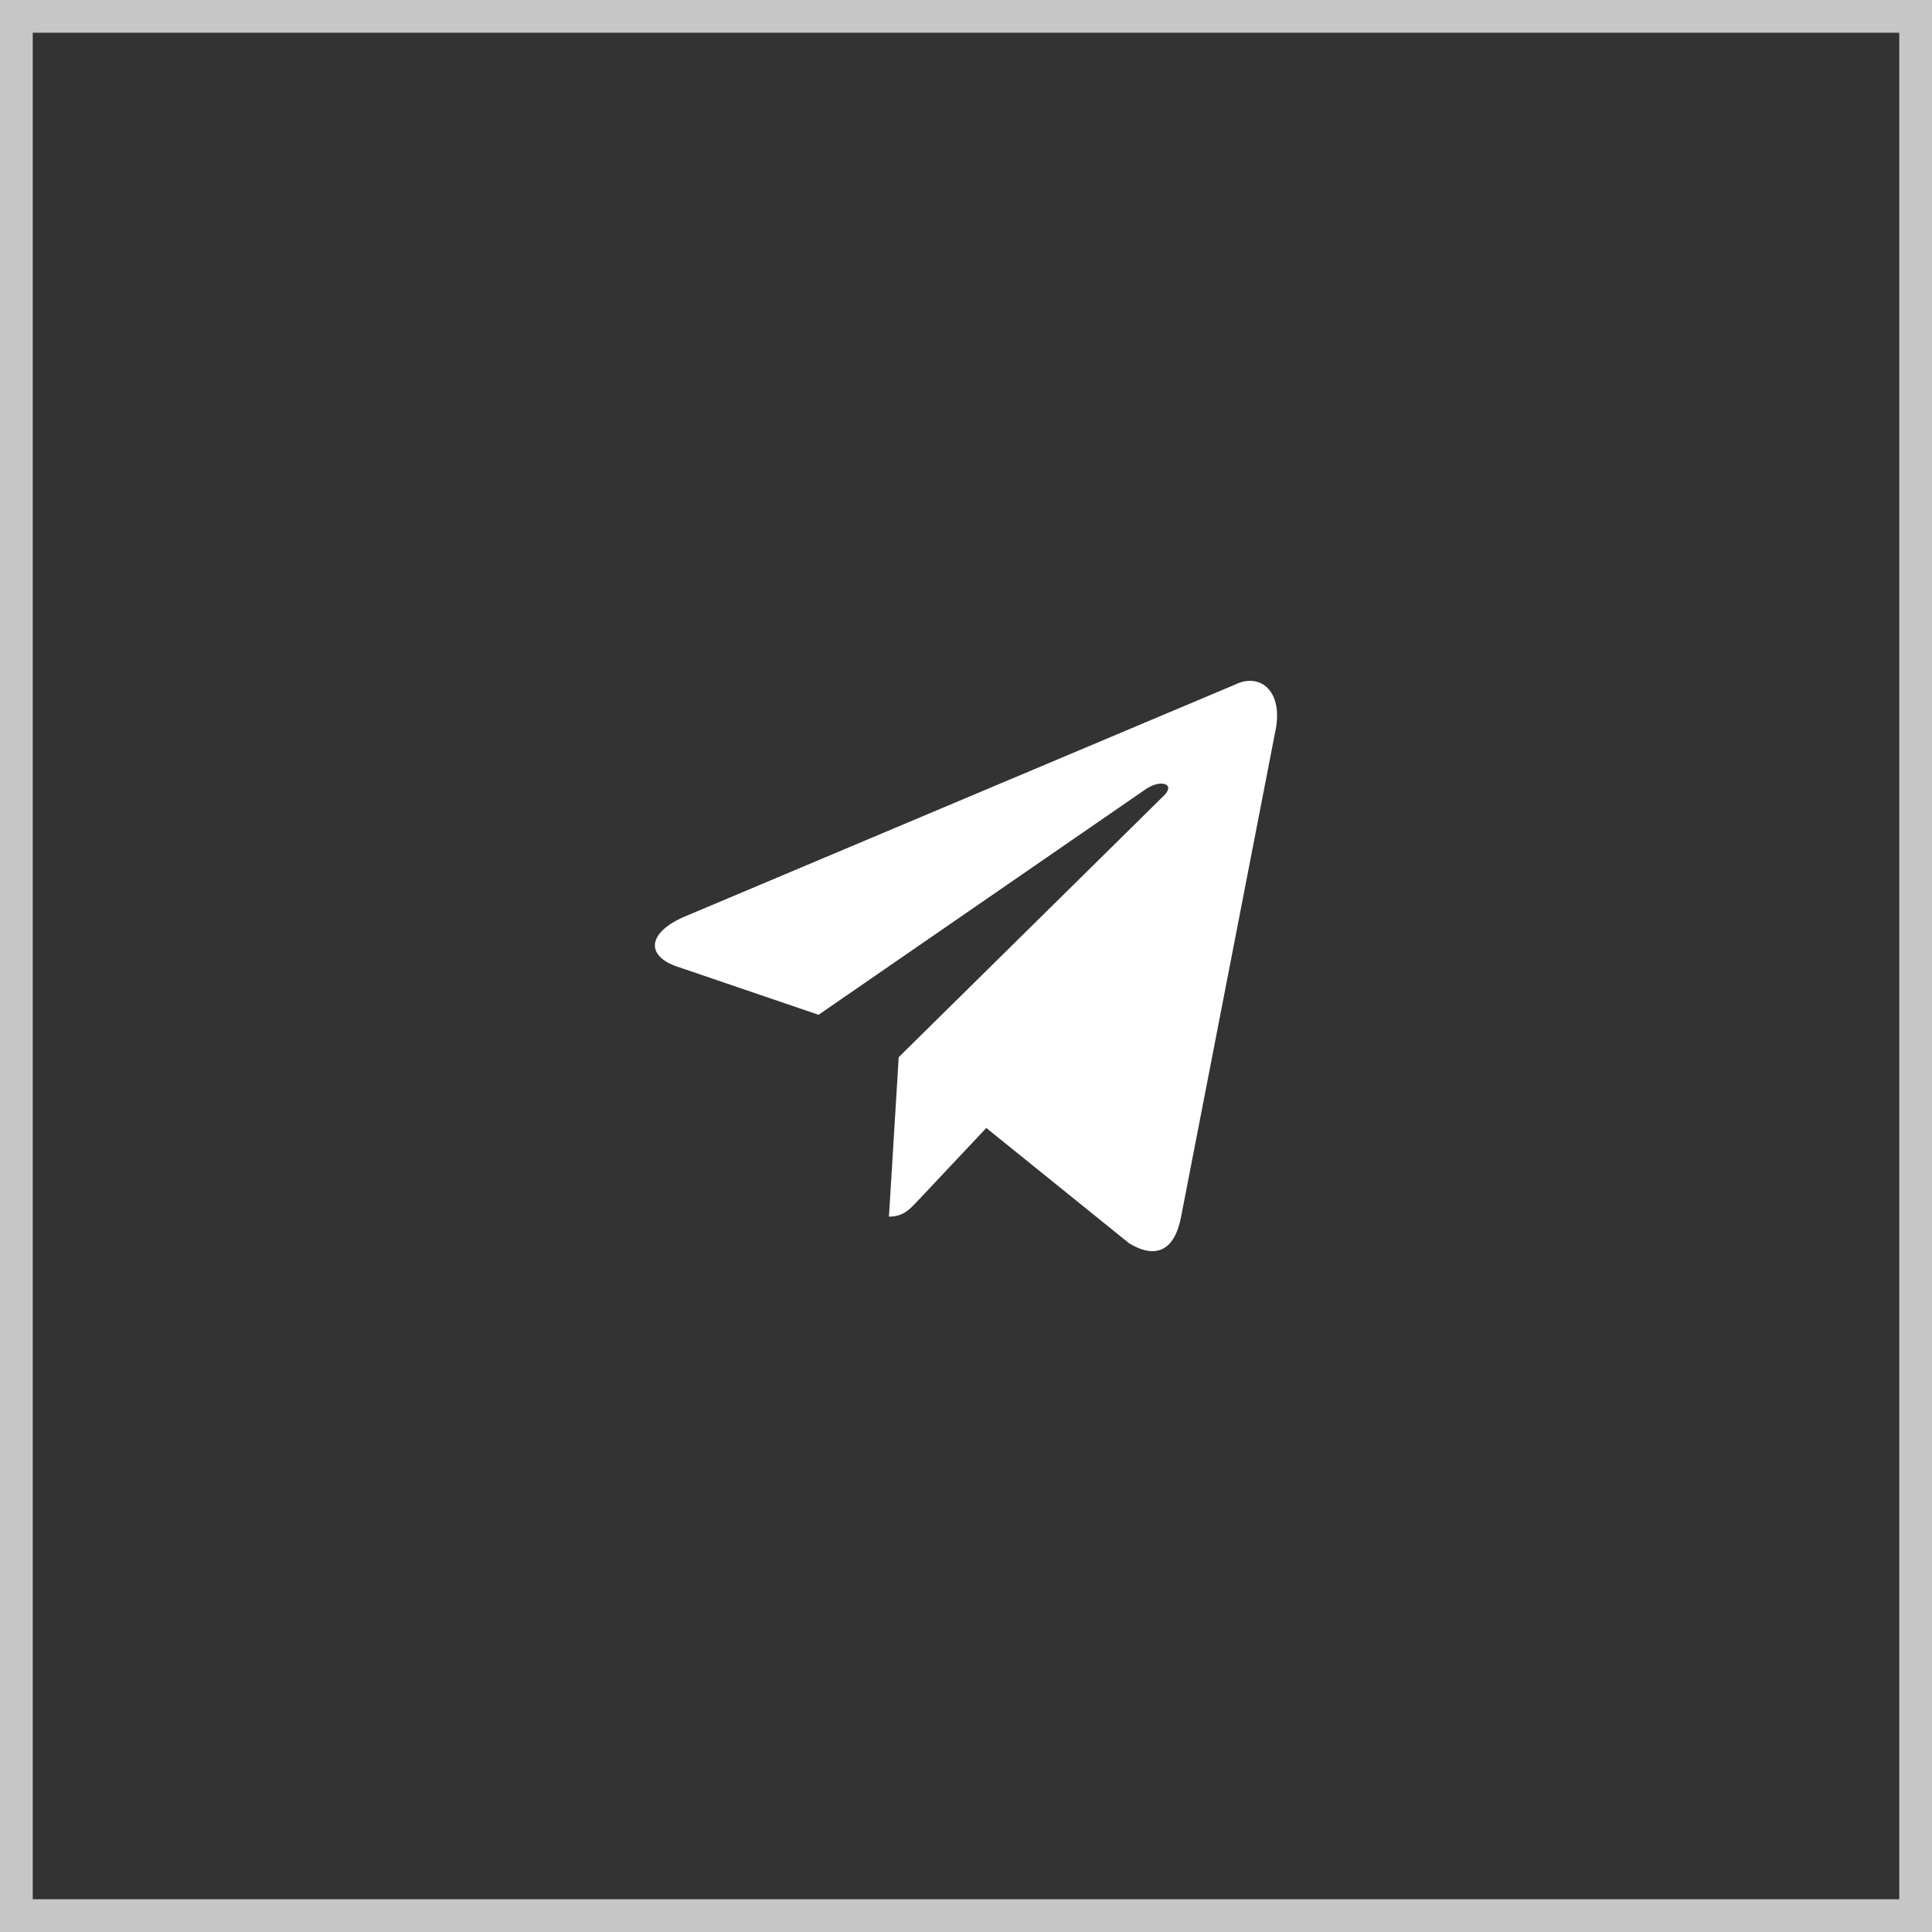
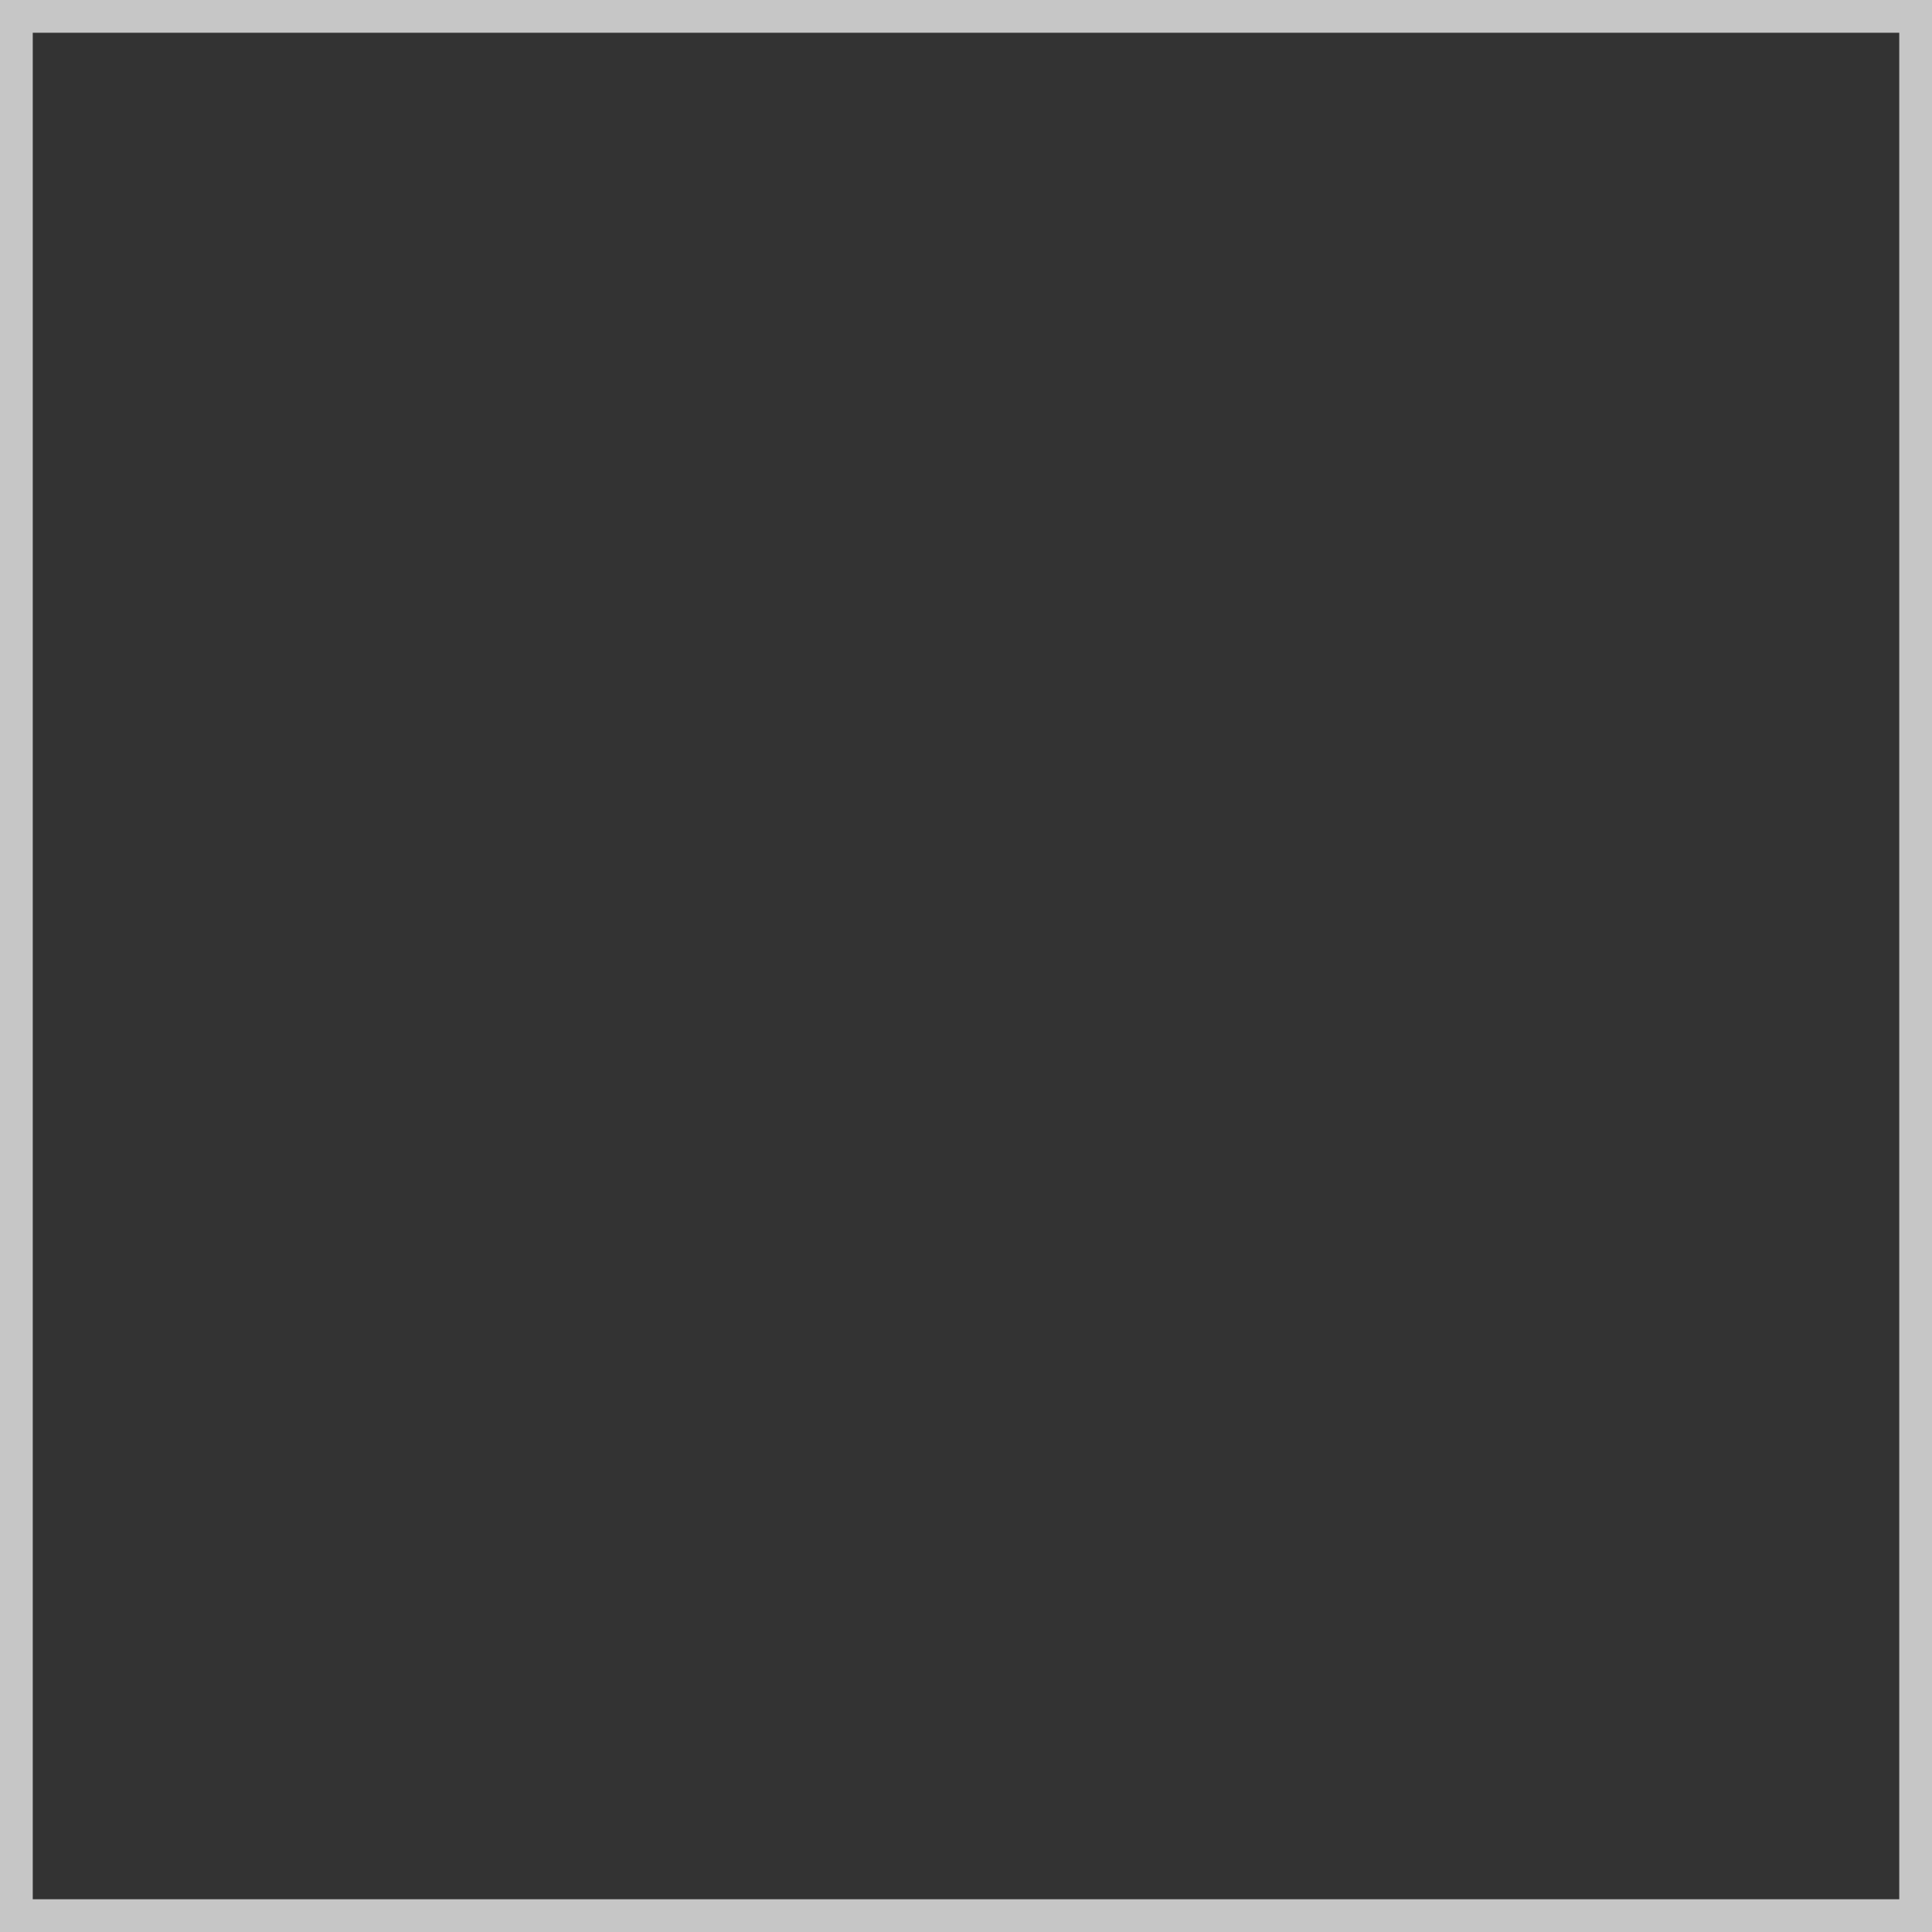
<svg xmlns="http://www.w3.org/2000/svg" width="59" height="59" viewBox="0 0 59 59" fill="none">
  <rect x="0" y="0" width="59" height="59" fill="#333333" stroke="none" />
  <rect x="0.5" y="0.5" width="58" height="58" stroke="#C6C6C6" />
-   <path d="M37.718 20.906L20.887 28C19.739 28.504 19.745 29.204 20.676 29.517L24.997 30.99L34.995 24.096C35.468 23.781 35.9 23.95 35.545 24.295L27.445 32.285H27.443L27.445 32.286L27.147 37.154C27.583 37.154 27.776 36.935 28.021 36.677L30.12 34.446L34.485 37.971C35.29 38.455 35.868 38.206 36.069 37.156L38.934 22.394C39.228 21.109 38.486 20.526 37.718 20.906V20.906Z" fill="white" />
</svg>